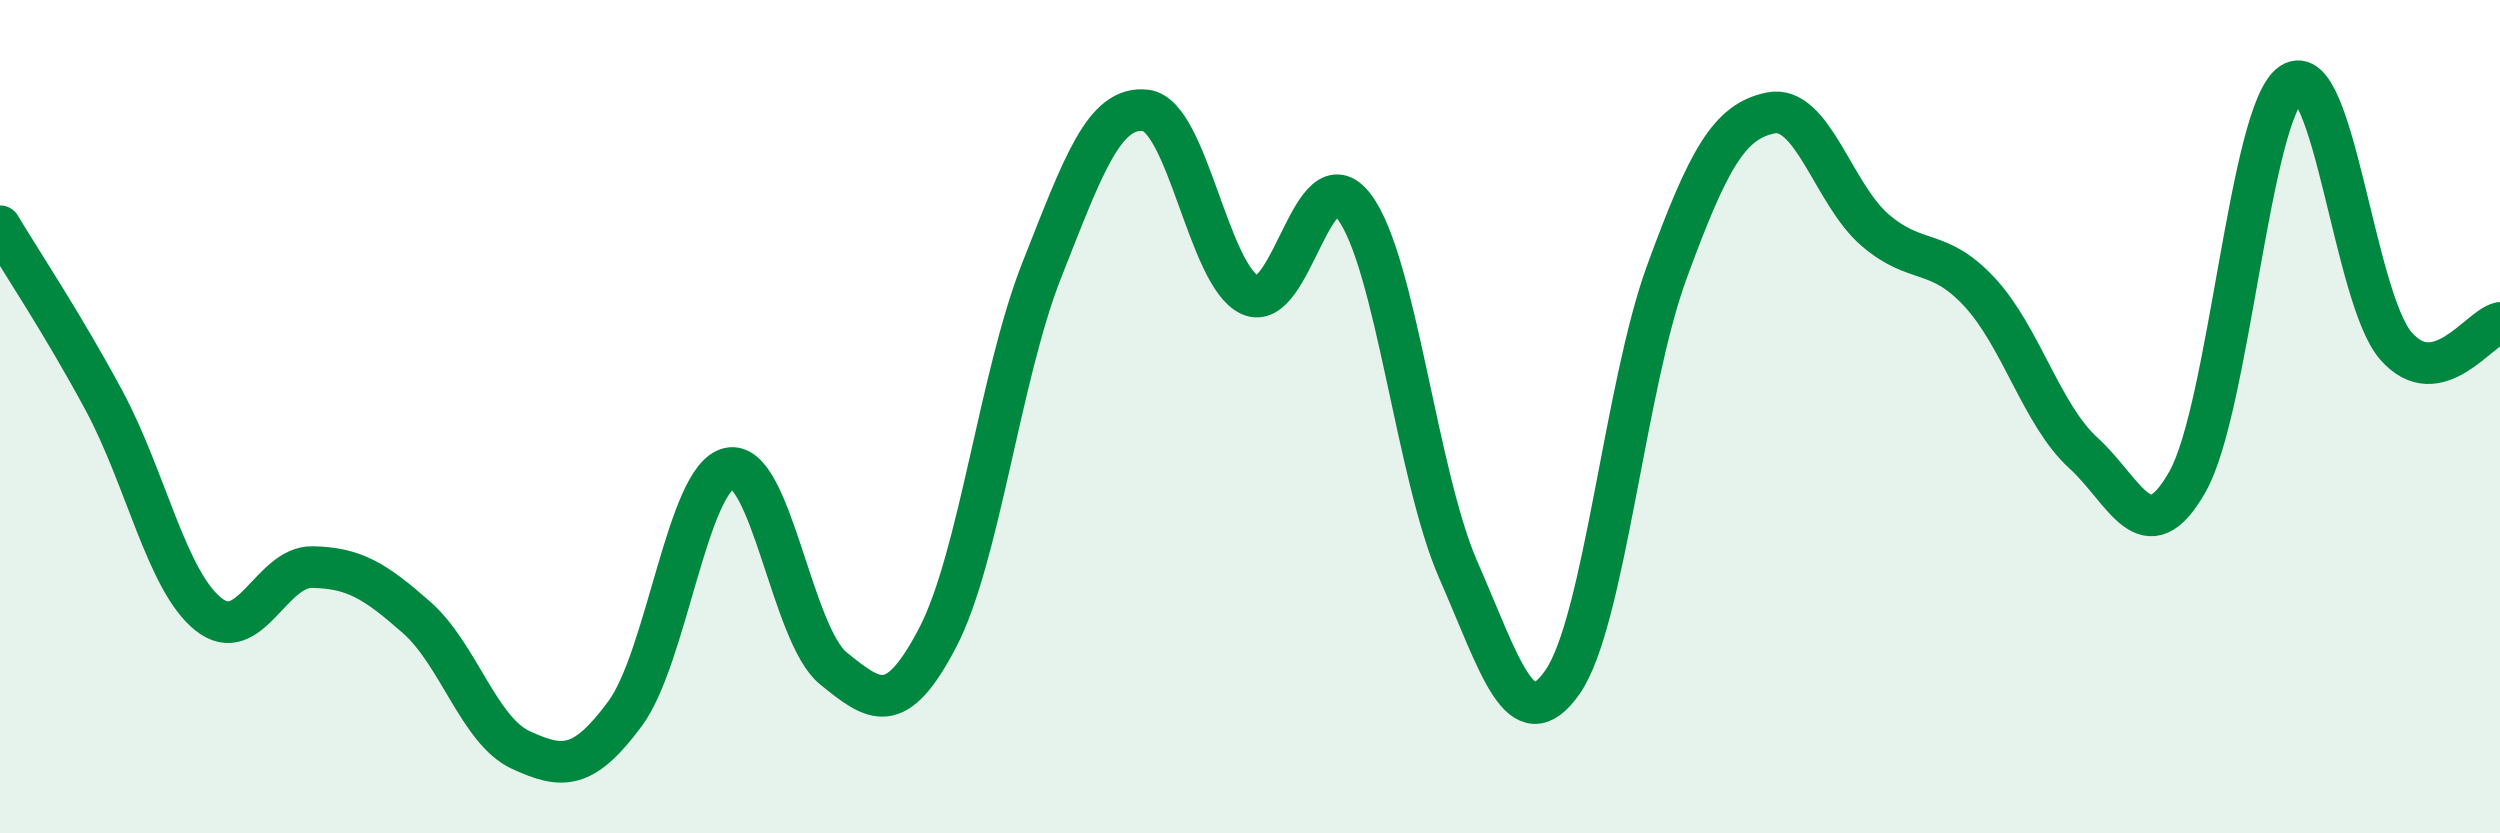
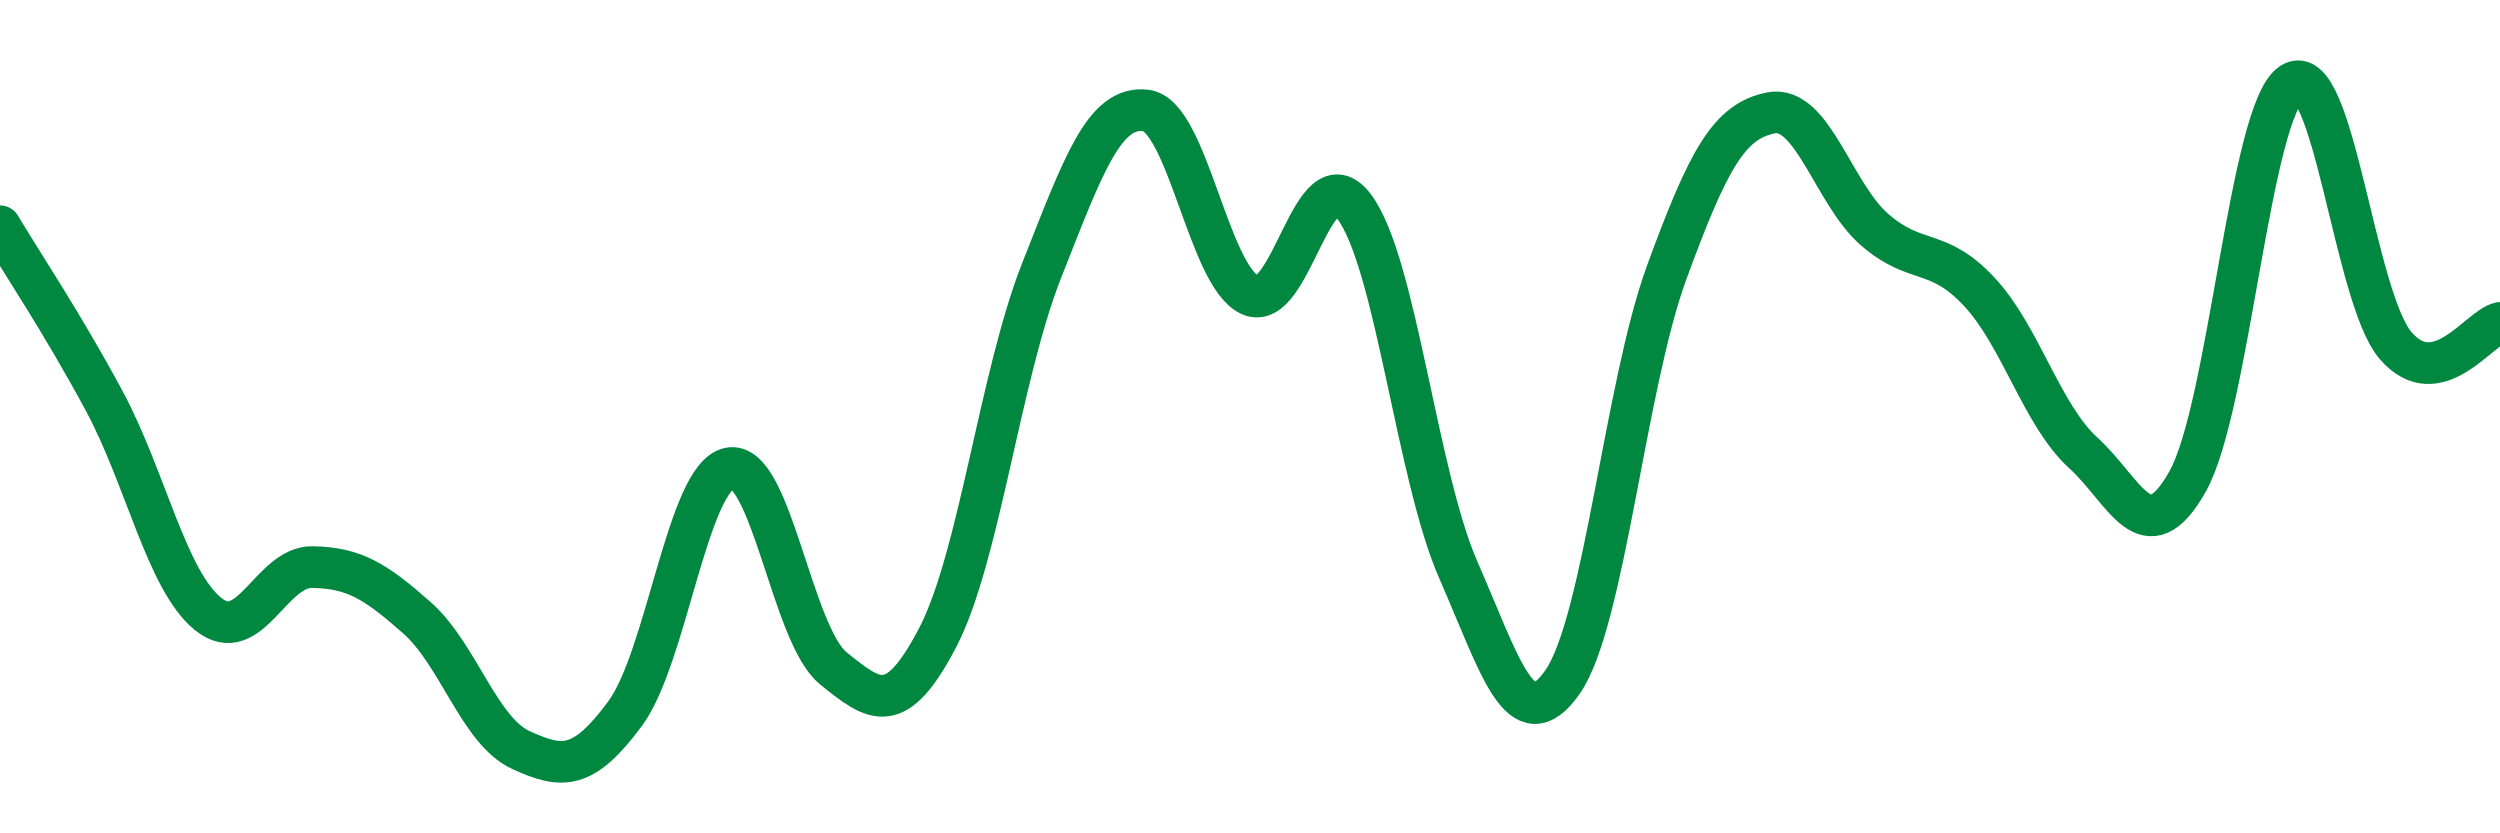
<svg xmlns="http://www.w3.org/2000/svg" width="60" height="20" viewBox="0 0 60 20">
-   <path d="M 0,5.43 C 0.5,6.27 1.5,7.76 2.5,9.62 C 3.5,11.48 4,13.94 5,14.74 C 6,15.54 6.5,13.59 7.5,13.61 C 8.5,13.63 9,13.94 10,14.82 C 11,15.7 11.5,17.54 12.5,18 C 13.5,18.46 14,18.48 15,17.13 C 16,15.78 16.5,11.46 17.5,11.24 C 18.5,11.02 19,15.23 20,16.04 C 21,16.85 21.5,17.22 22.5,15.31 C 23.5,13.4 24,9.02 25,6.49 C 26,3.96 26.5,2.53 27.5,2.65 C 28.5,2.77 29,6.62 30,7.08 C 31,7.54 31.5,3.64 32.5,4.96 C 33.5,6.28 34,11.4 35,13.68 C 36,15.96 36.5,17.8 37.5,16.37 C 38.5,14.94 39,9.27 40,6.54 C 41,3.81 41.5,2.91 42.5,2.71 C 43.5,2.51 44,4.66 45,5.52 C 46,6.38 46.5,5.93 47.5,7 C 48.5,8.07 49,9.96 50,10.87 C 51,11.78 51.5,13.33 52.5,11.56 C 53.5,9.79 54,2.65 55,2 C 56,1.35 56.5,7.15 57.5,8.3 C 58.5,9.45 59.5,7.86 60,7.75L60 20L0 20Z" fill="#008740" opacity="0.1" stroke-linecap="round" stroke-linejoin="round" />
  <path d="M 0,5.43 C 0.5,6.27 1.5,7.76 2.5,9.62 C 3.5,11.48 4,13.94 5,14.74 C 6,15.54 6.5,13.59 7.5,13.61 C 8.5,13.63 9,13.94 10,14.82 C 11,15.7 11.5,17.54 12.5,18 C 13.5,18.46 14,18.48 15,17.13 C 16,15.78 16.5,11.46 17.5,11.24 C 18.5,11.02 19,15.23 20,16.04 C 21,16.85 21.5,17.22 22.5,15.31 C 23.5,13.4 24,9.02 25,6.49 C 26,3.96 26.5,2.53 27.5,2.65 C 28.5,2.77 29,6.62 30,7.08 C 31,7.54 31.5,3.64 32.5,4.96 C 33.5,6.28 34,11.4 35,13.68 C 36,15.96 36.5,17.8 37.5,16.37 C 38.5,14.94 39,9.27 40,6.54 C 41,3.81 41.5,2.91 42.5,2.71 C 43.5,2.51 44,4.66 45,5.52 C 46,6.38 46.5,5.93 47.5,7 C 48.5,8.07 49,9.96 50,10.87 C 51,11.78 51.5,13.33 52.5,11.56 C 53.5,9.79 54,2.65 55,2 C 56,1.35 56.5,7.15 57.5,8.3 C 58.5,9.45 59.5,7.86 60,7.75" stroke="#008740" stroke-width="1" fill="none" stroke-linecap="round" stroke-linejoin="round" />
</svg>